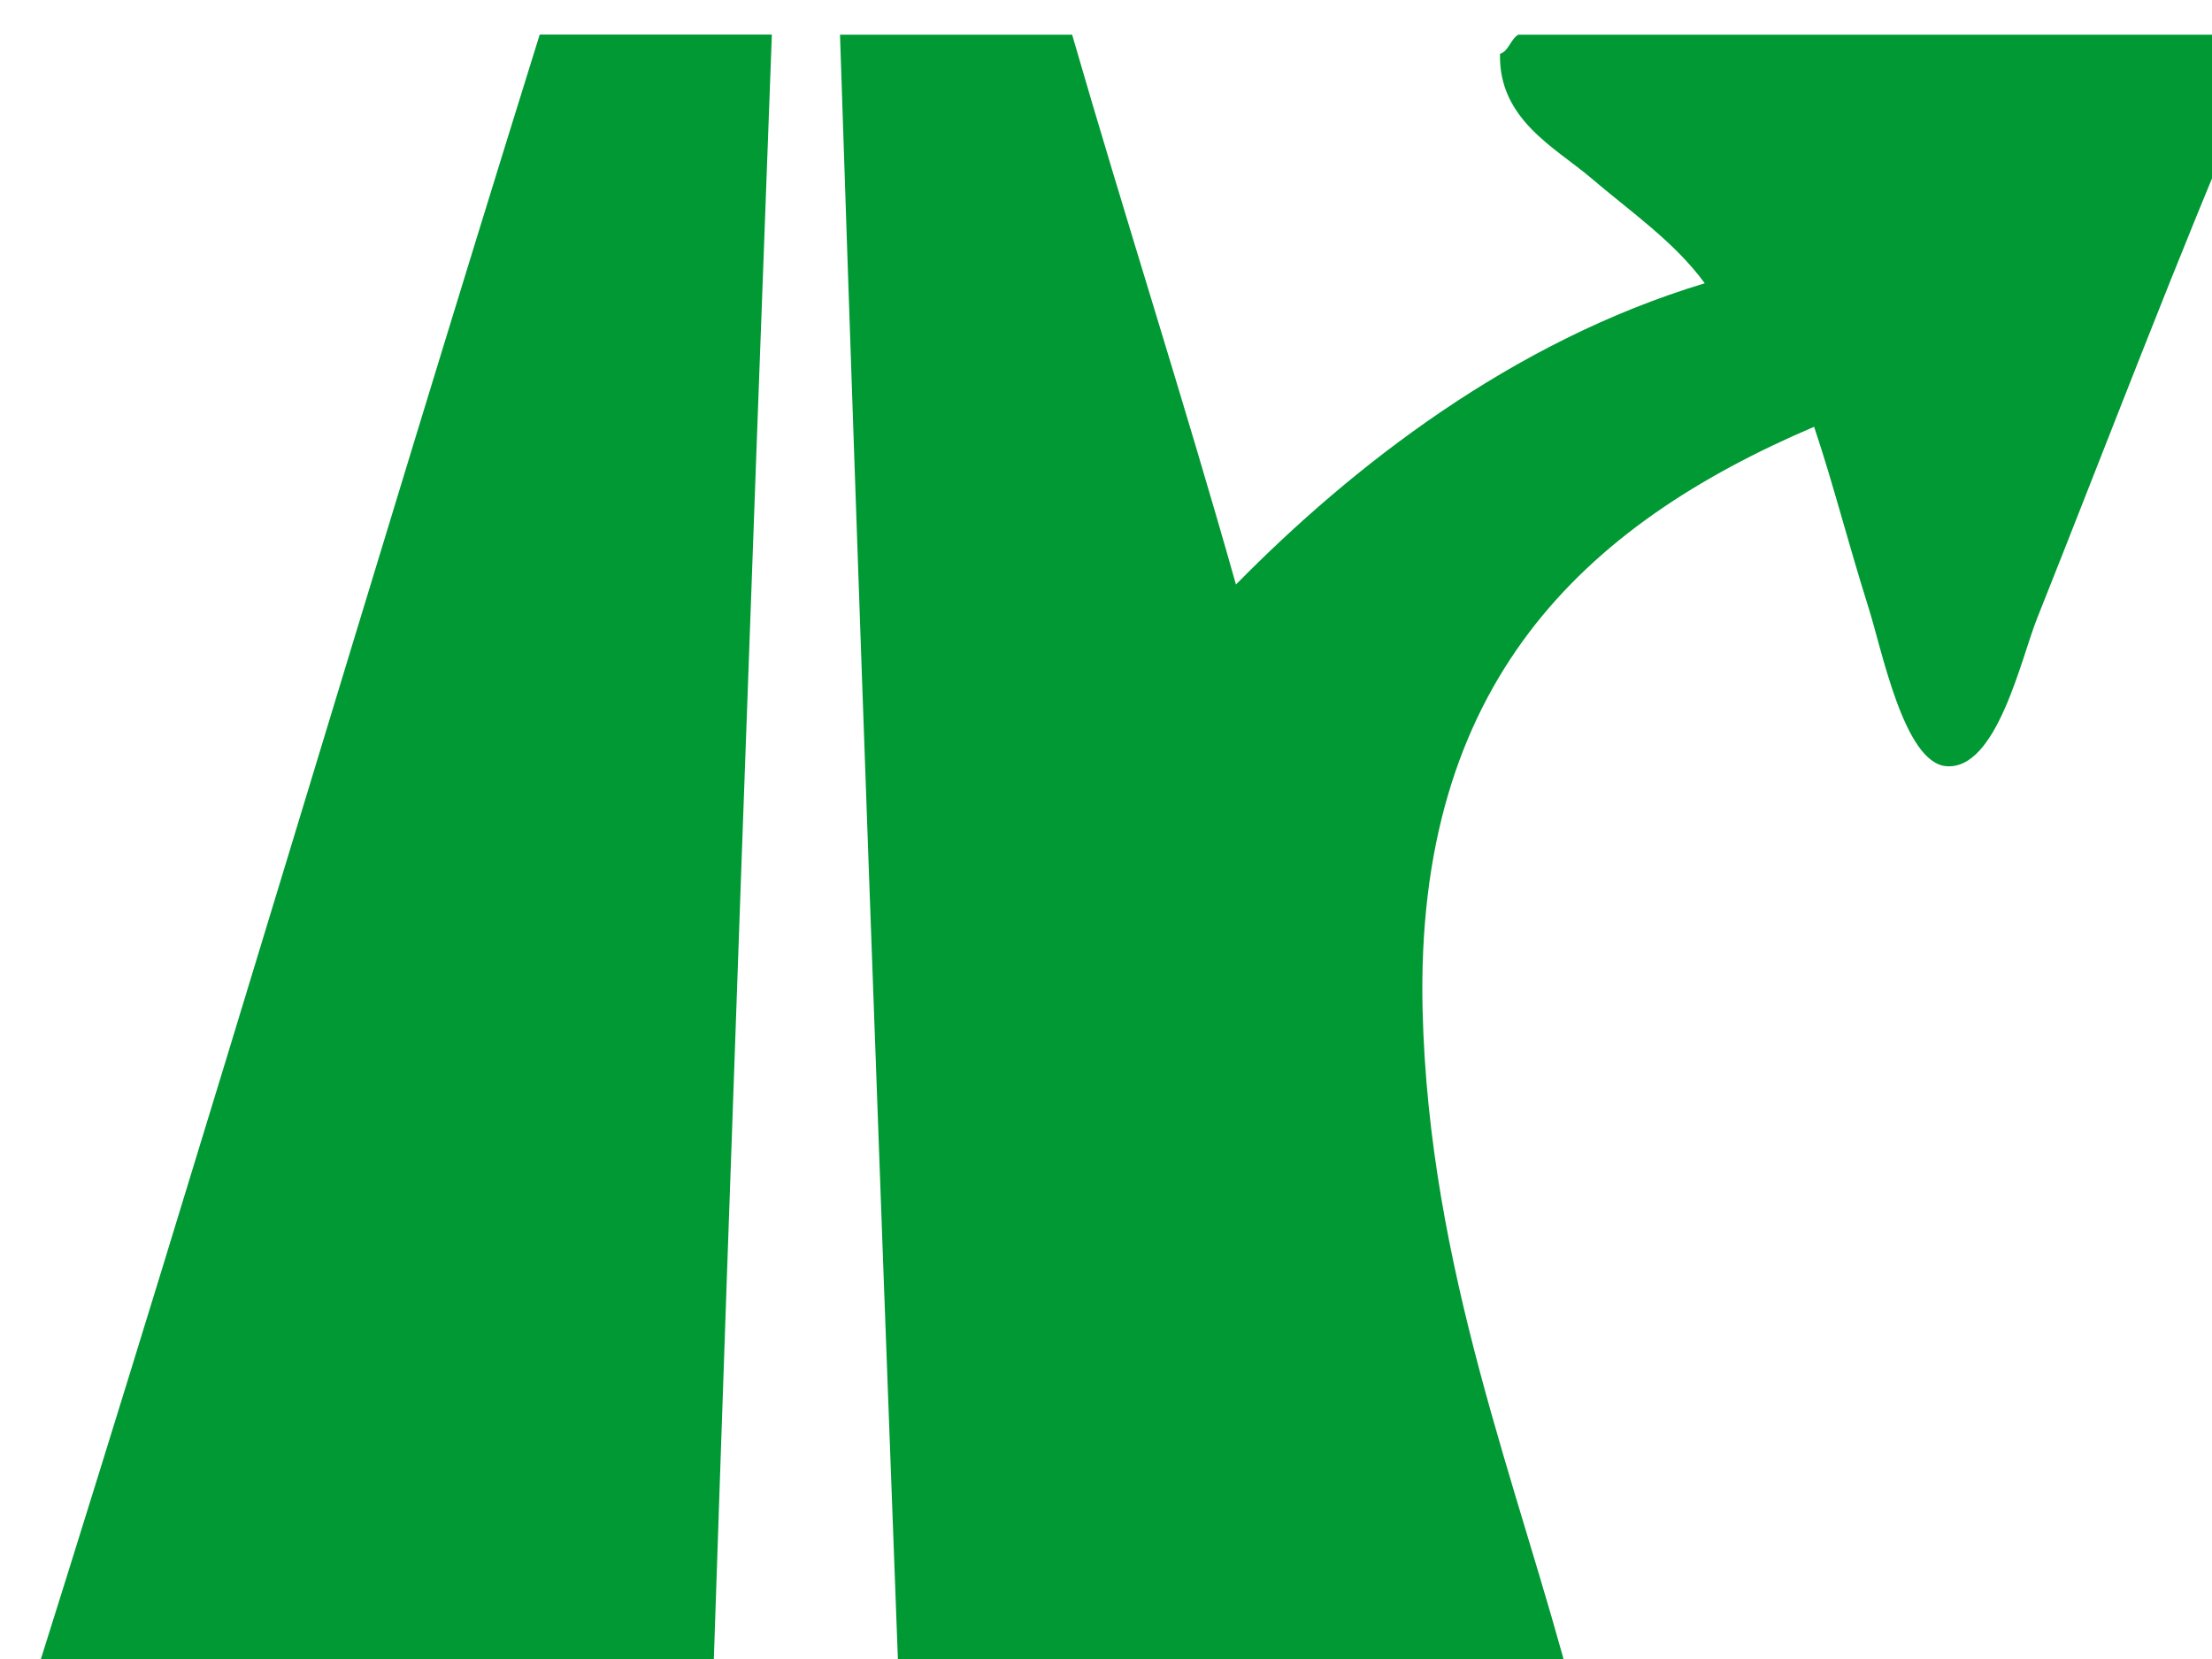
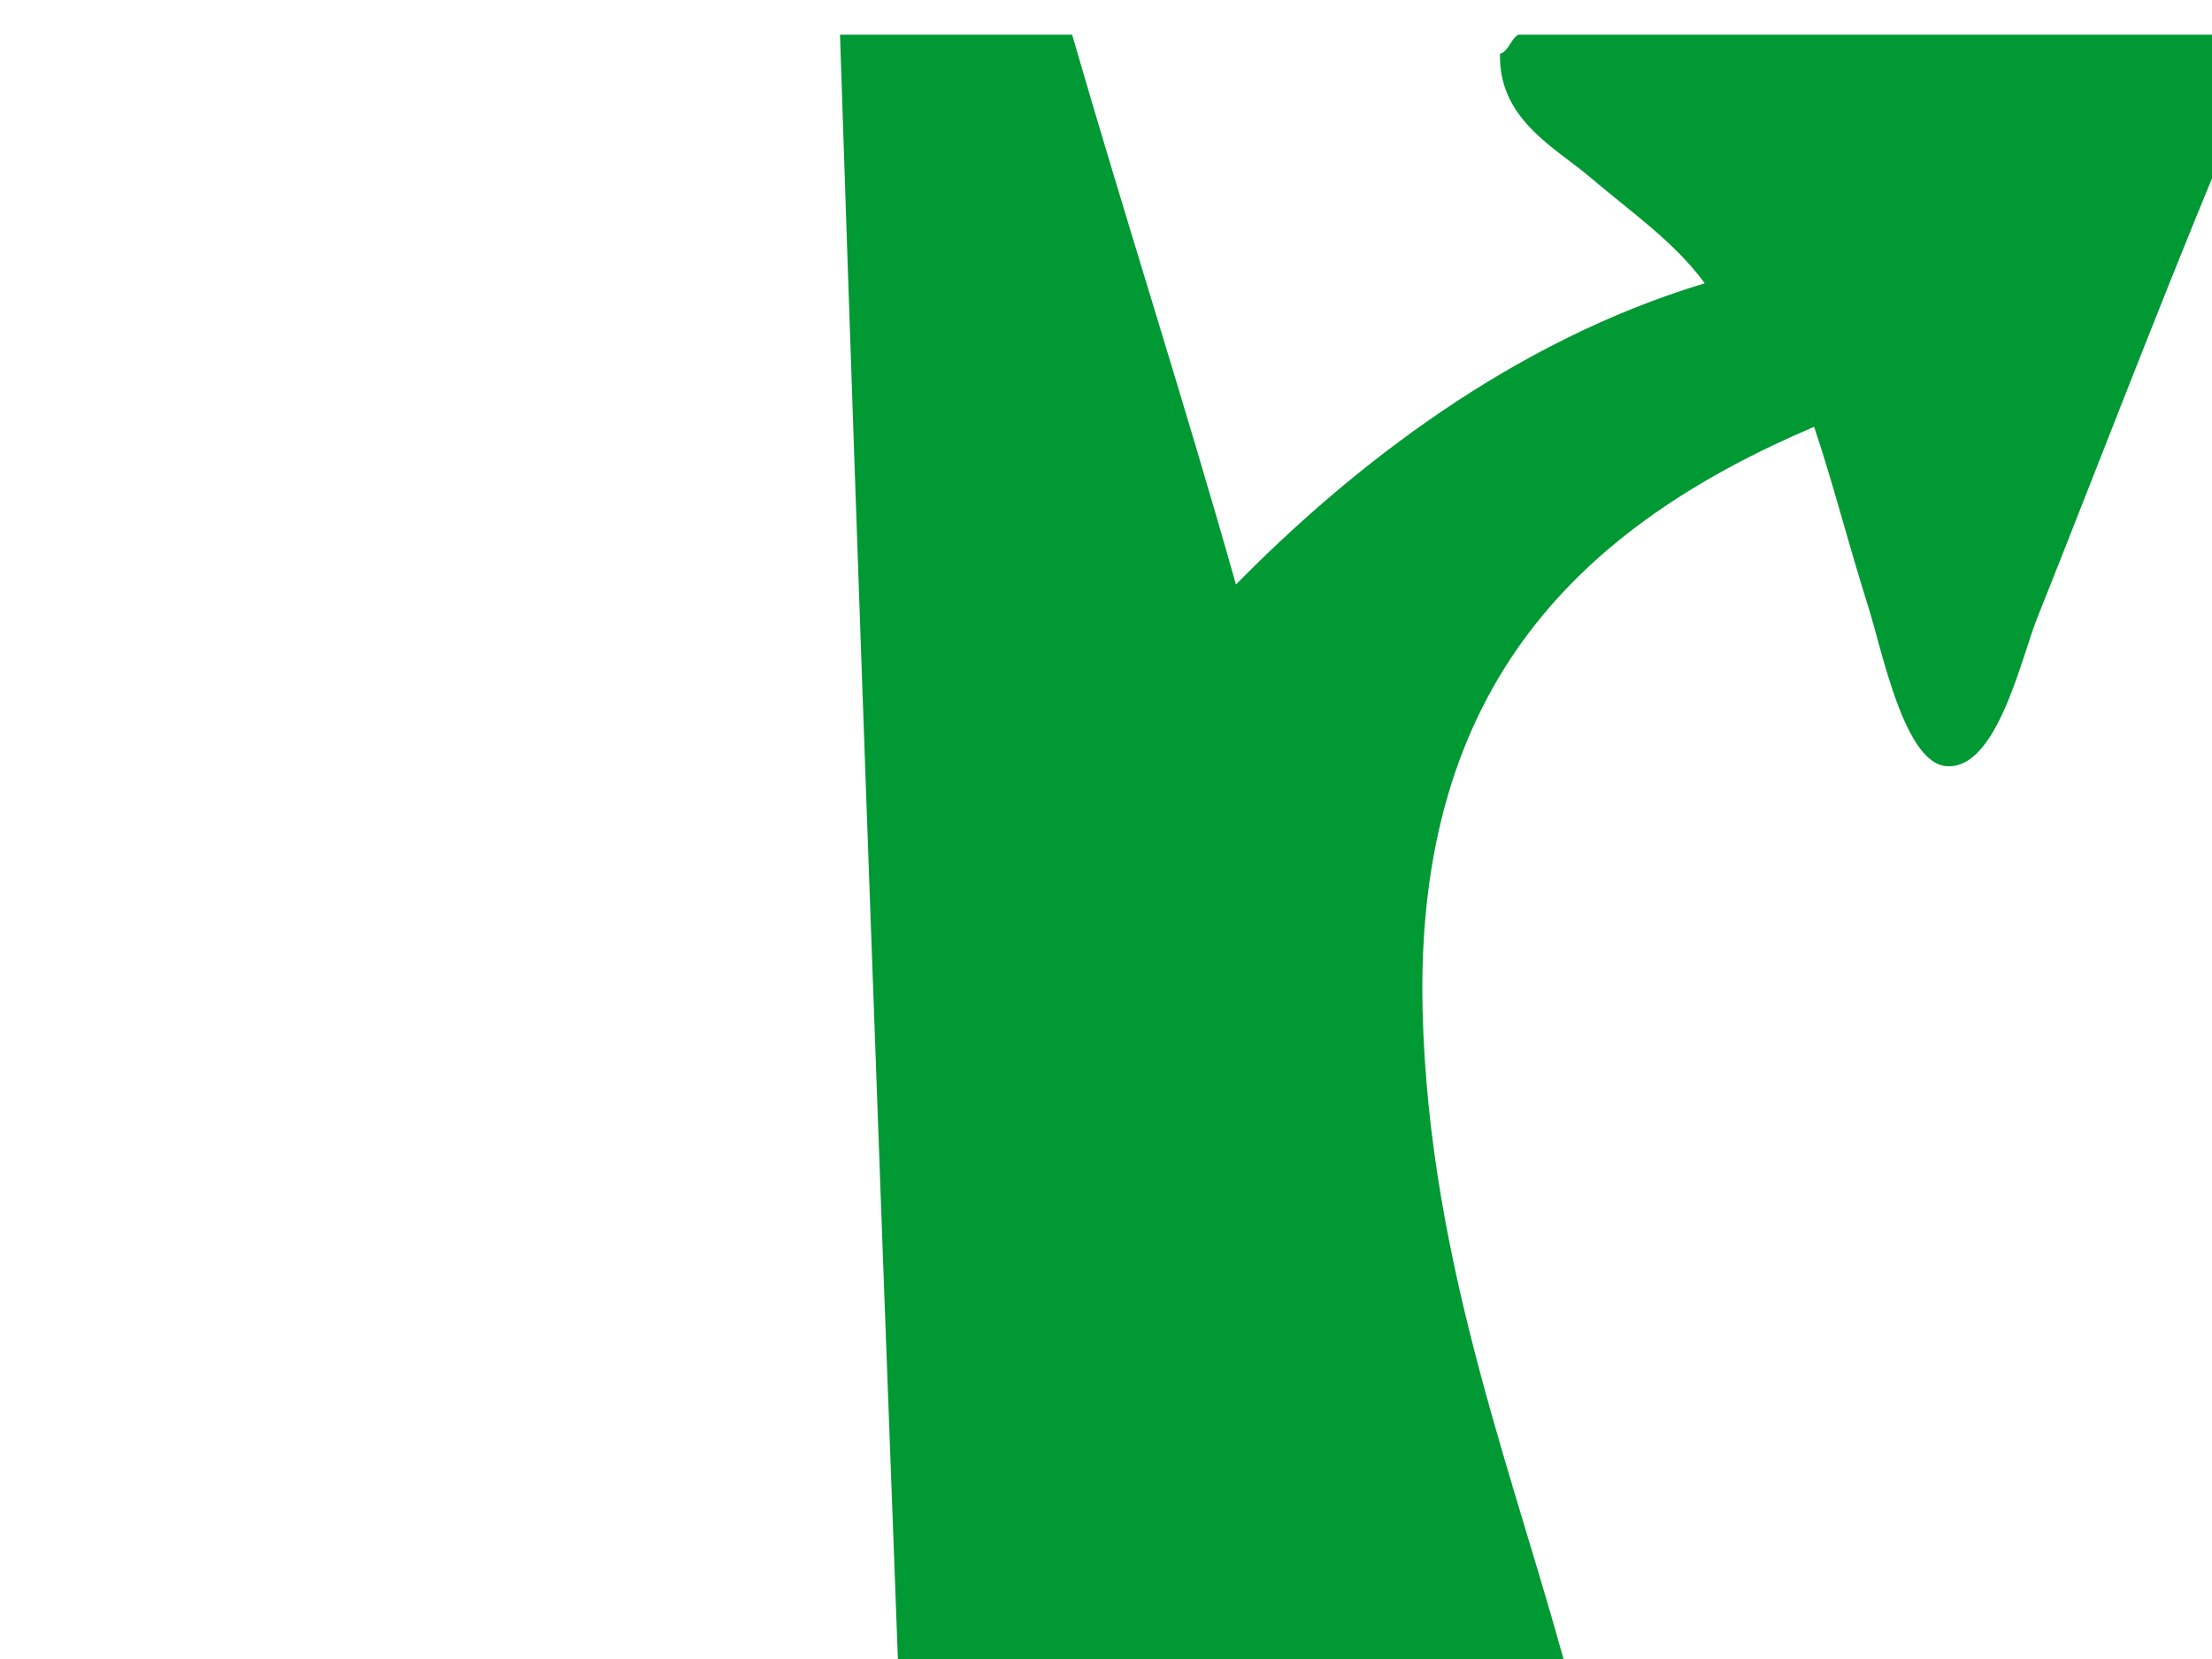
<svg xmlns="http://www.w3.org/2000/svg" version="1.1" id="Layer_1" width="16" height="12" viewBox="0 0 16 12" overflow="visible" xml:space="preserve">
  <g id="XMLID_4_">
    <g>
      <path fill="#009933" d="M16.25,0.389c0,0.104,0,0.207,0,0.311c-0.466,1.073-1.007,2.498-1.514,3.77    c-0.117,0.29-0.291,1.102-0.658,1.072c-0.305-0.024-0.465-0.839-0.561-1.142c-0.162-0.516-0.251-0.882-0.395-1.313    c-1.672,0.714-2.888,1.855-2.832,4.219c0.045,1.876,0.696,3.446,1.087,4.945c-1.624,0-3.249,0-4.873,0    c-0.15-3.993-0.296-7.989-0.428-12c0.56,0,1.12,0,1.679,0c0.386,1.335,0.806,2.635,1.185,3.977    c0.838-0.852,1.994-1.758,3.391-2.179c-0.221-0.302-0.539-0.519-0.822-0.761c-0.258-0.22-0.67-0.423-0.659-0.898    c0.065-0.023,0.075-0.105,0.132-0.139c1.712,0,3.424,0,5.136,0c0.015,0.043,0.042,0.071,0.099,0.069    C16.212,0.359,16.225,0.381,16.25,0.389z" />
-       <path fill="#009933" d="M3.904,0.25c0.56,0,1.119,0,1.679,0c-0.149,3.993-0.294,7.99-0.428,12c-1.635,0-3.27,0-4.905,0    c0-0.034,0-0.07,0-0.104C1.492,8.205,2.672,4.2,3.904,0.25z" />
    </g>
    <g>
	</g>
  </g>
</svg>